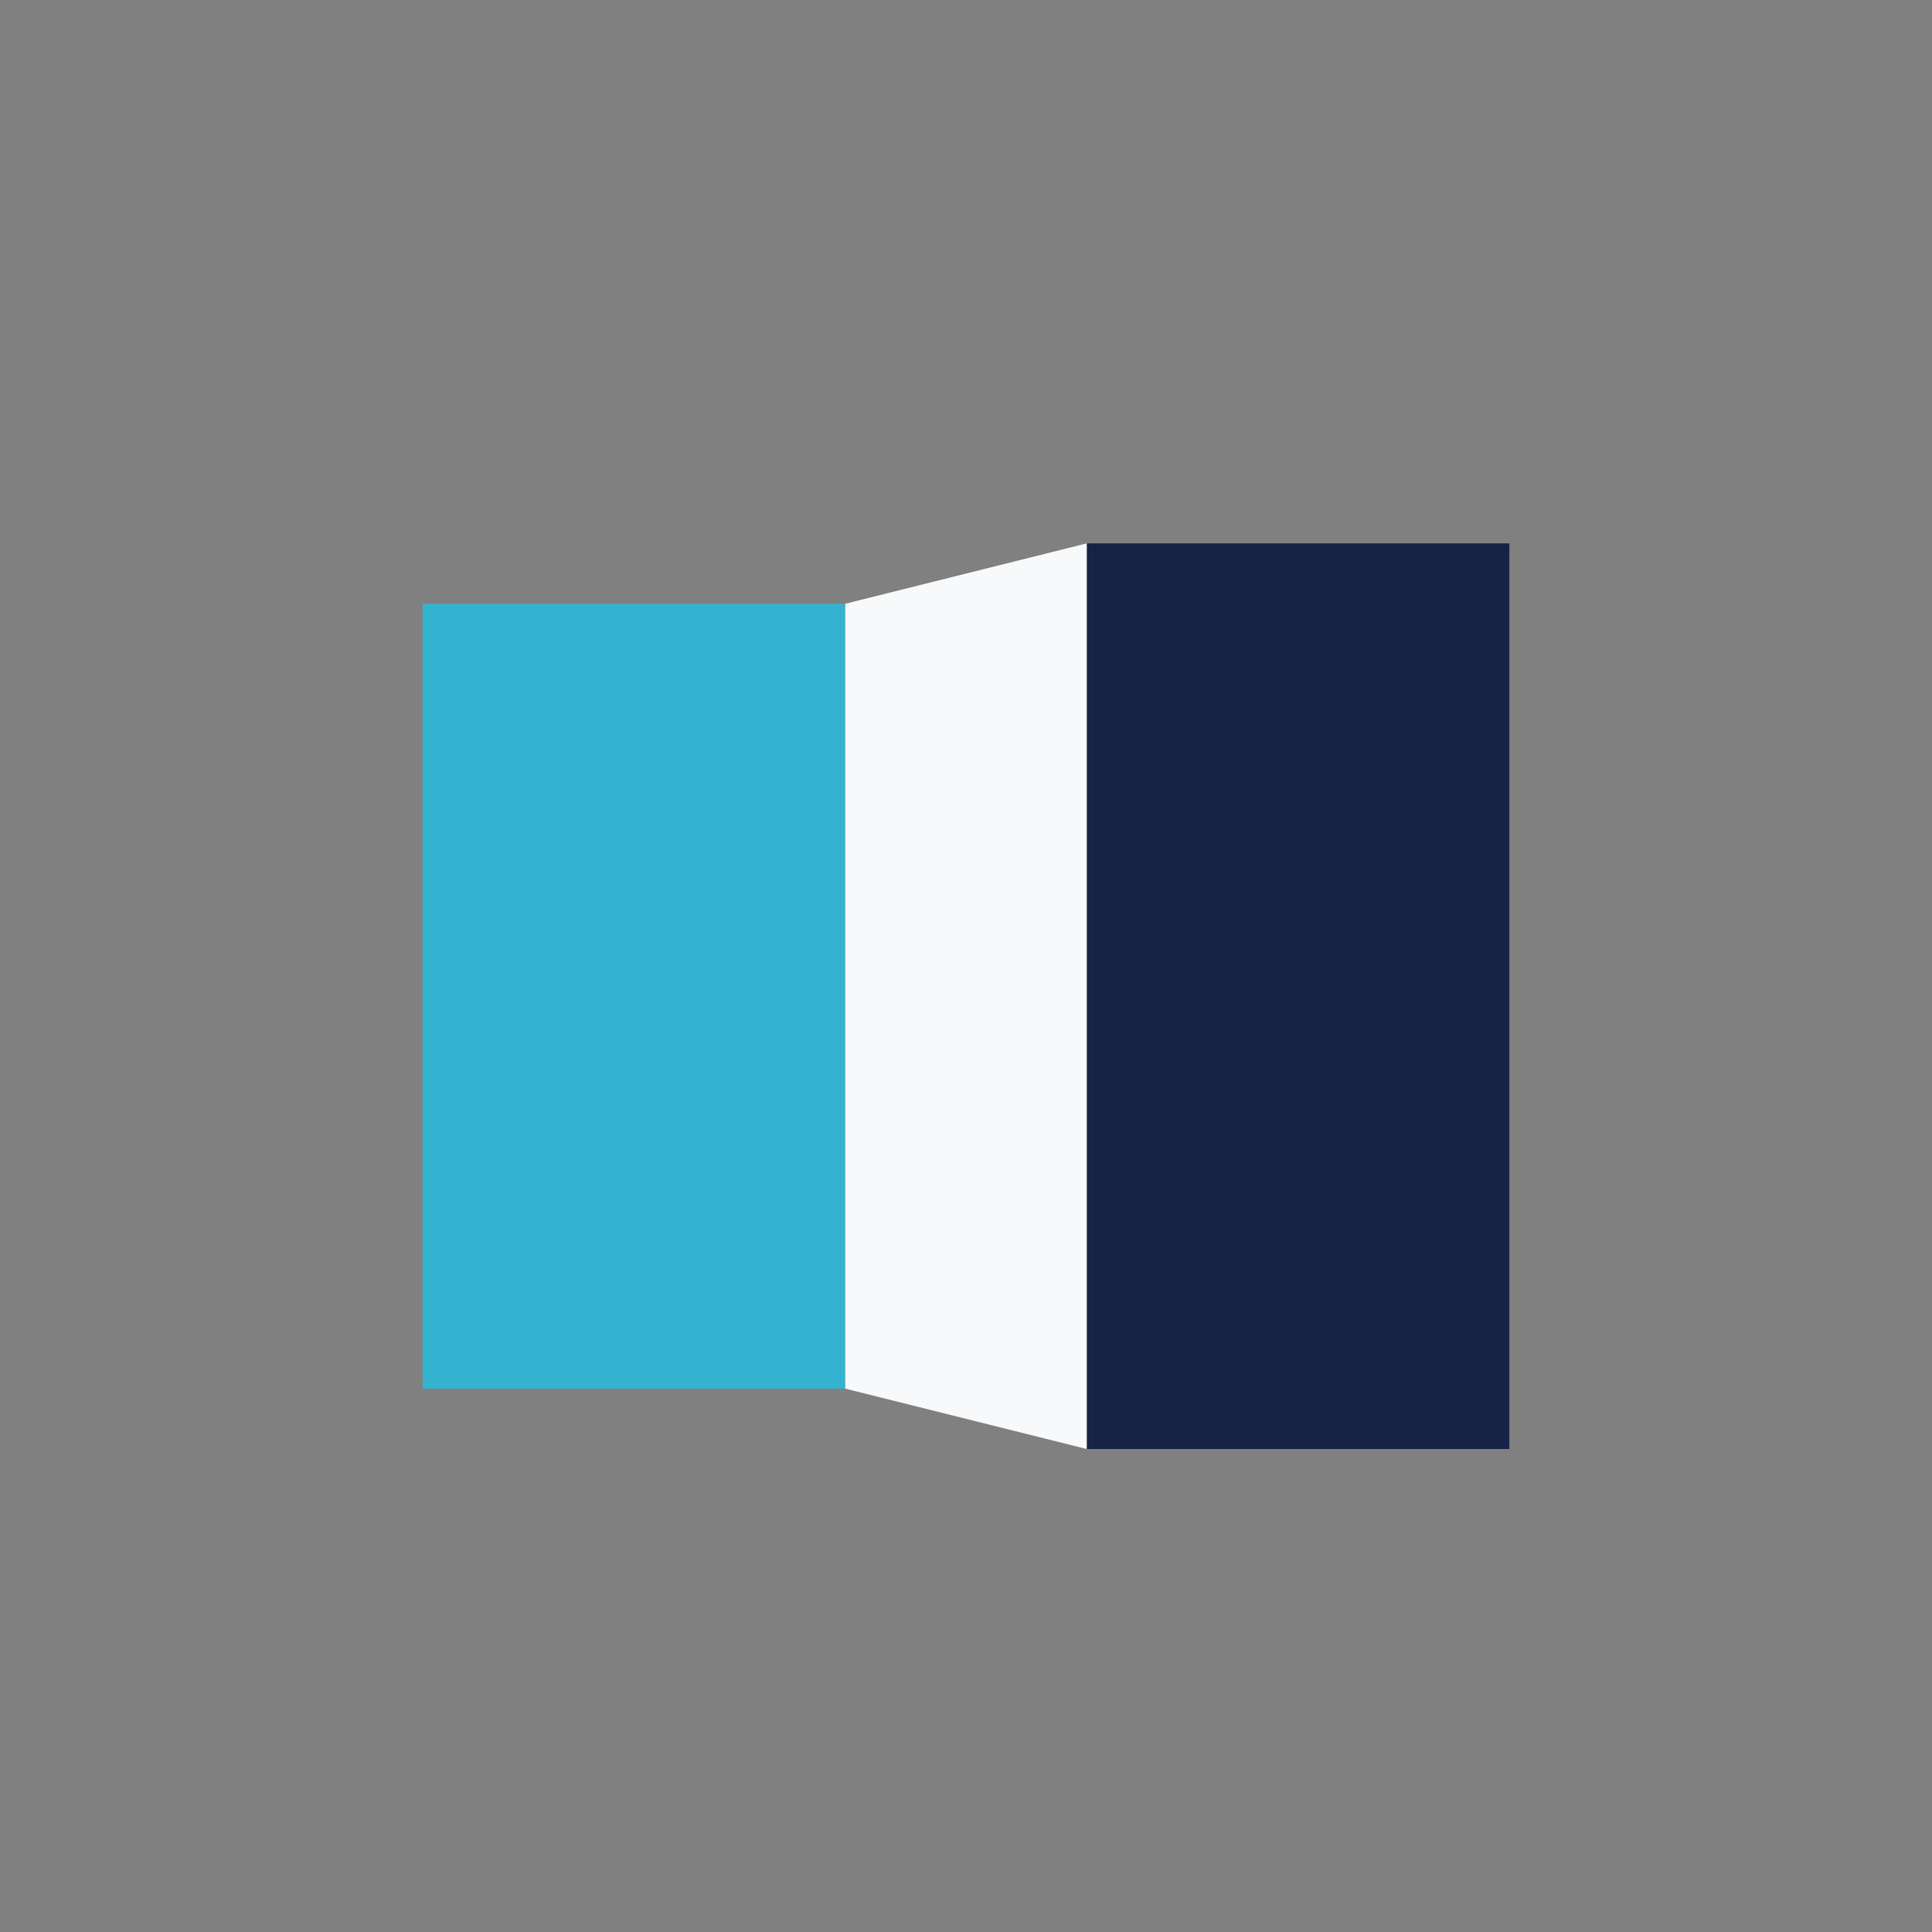
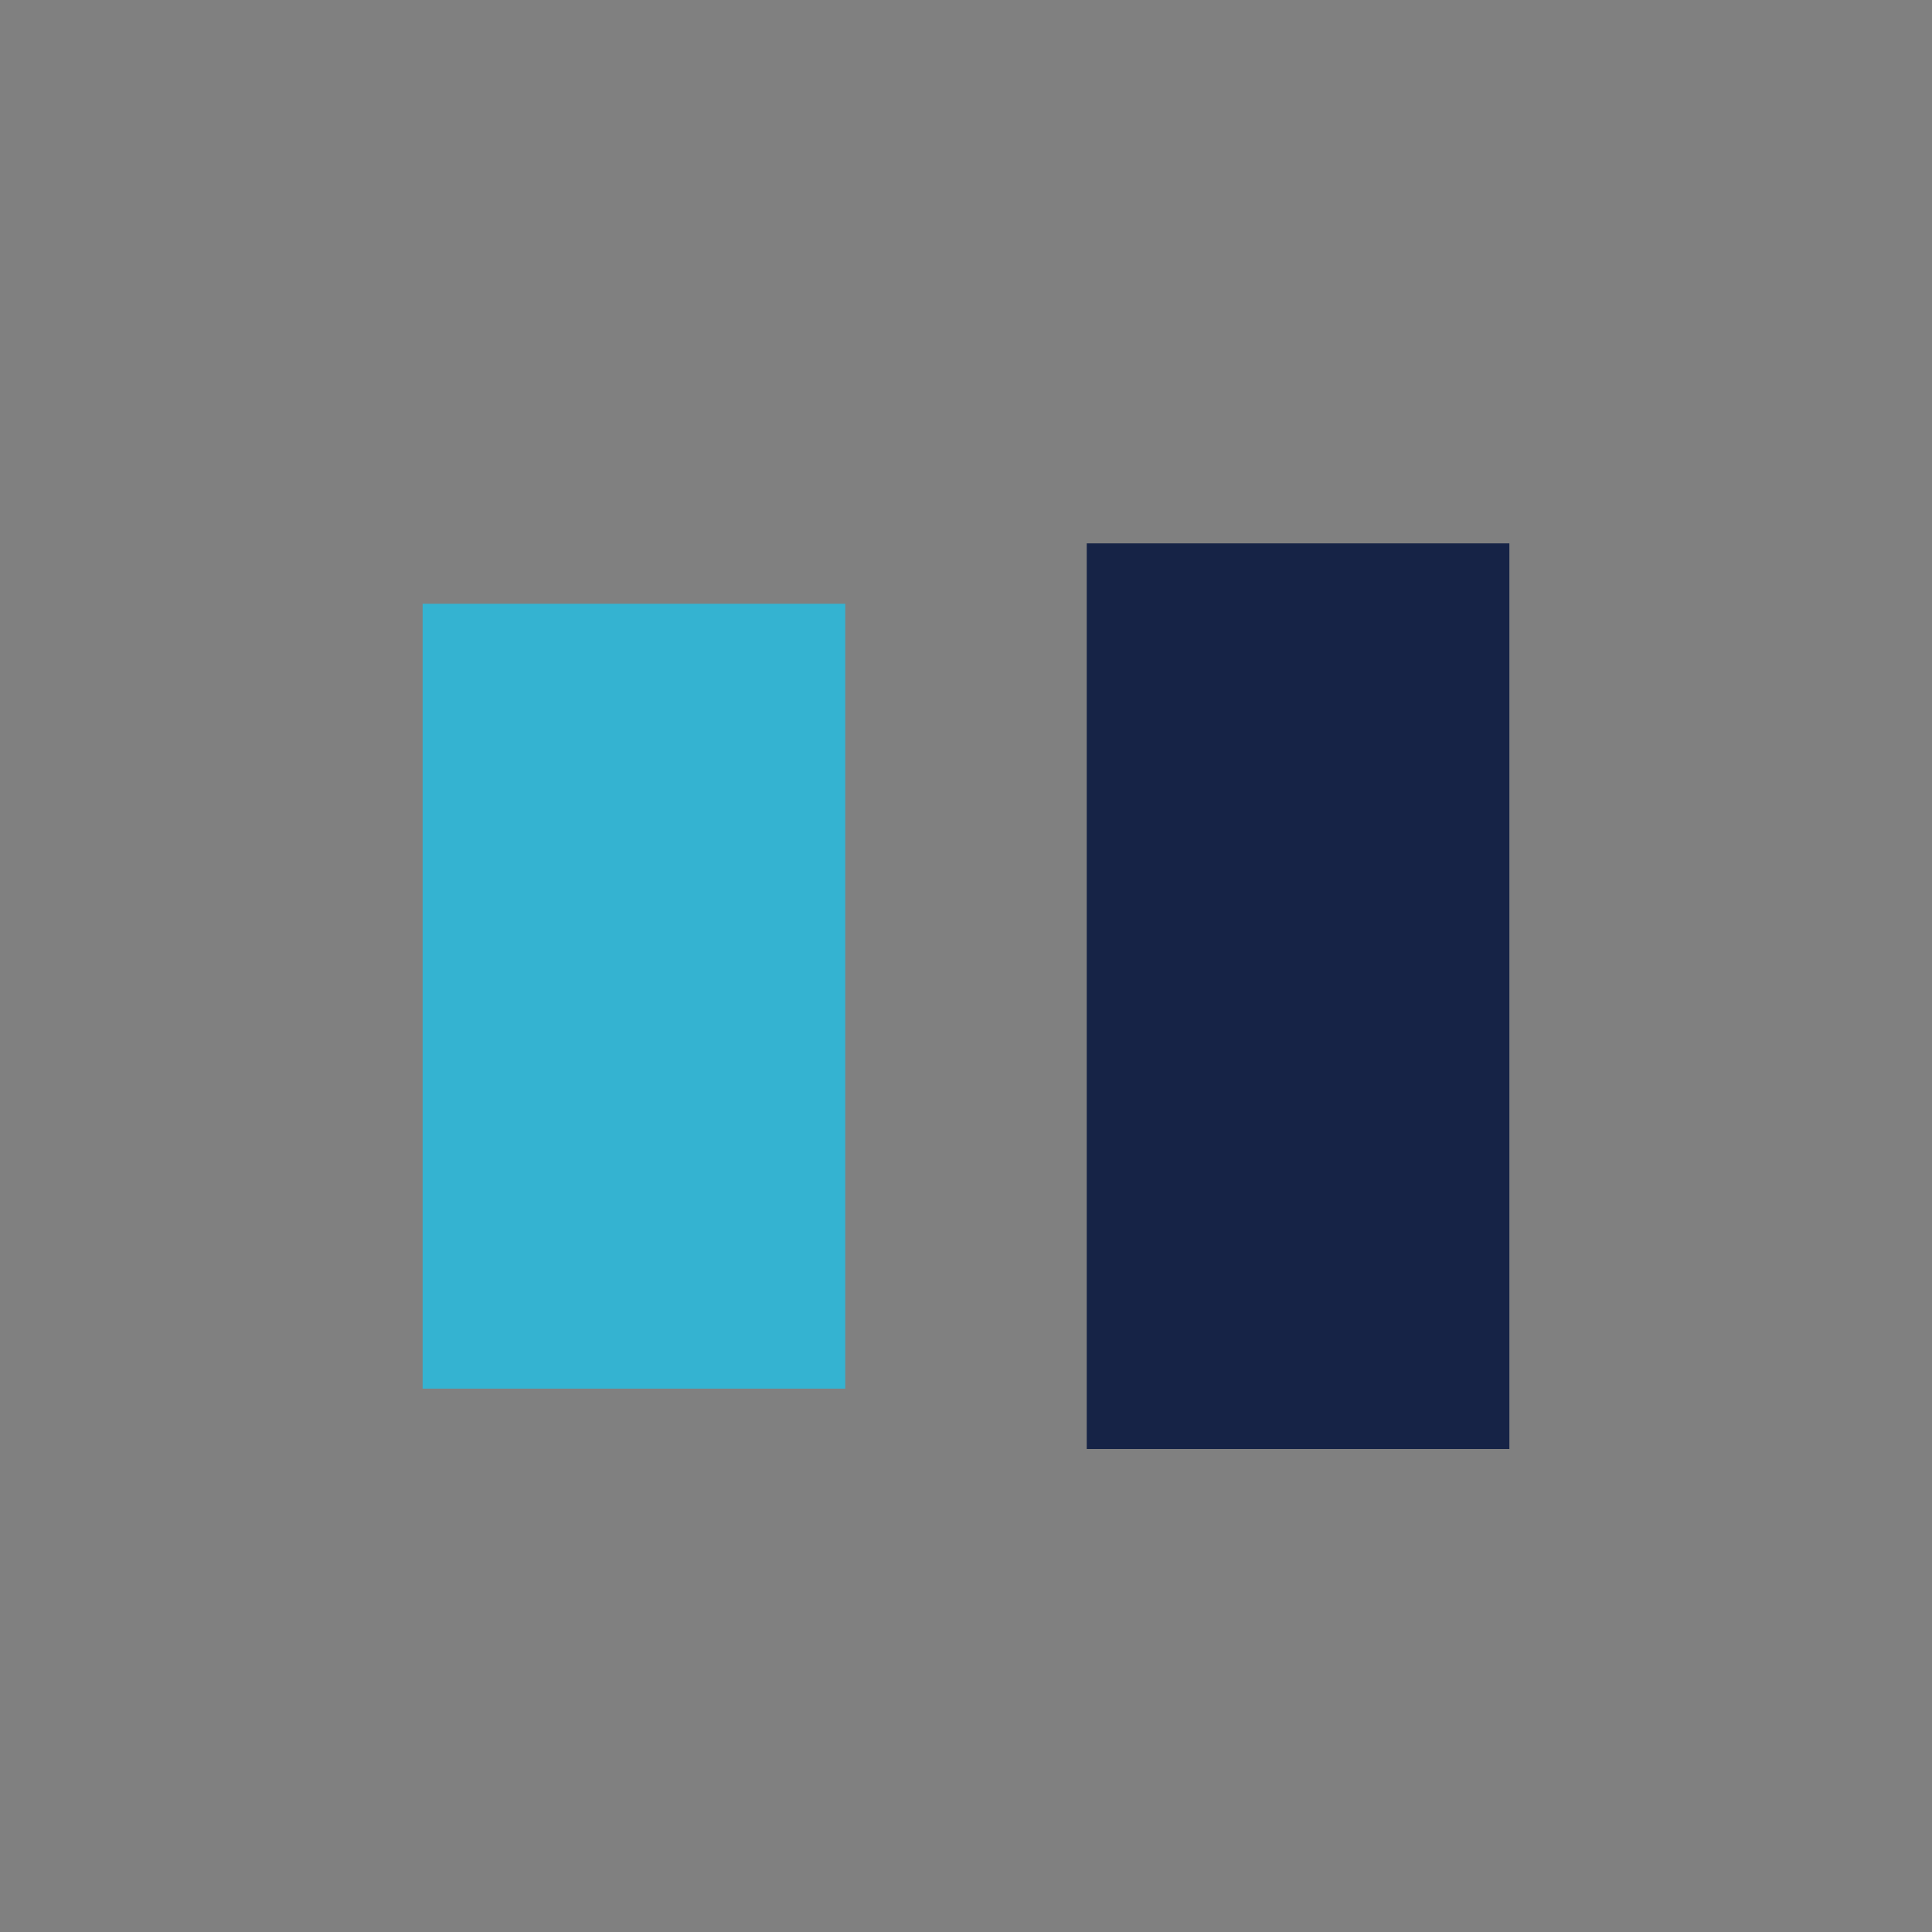
<svg xmlns="http://www.w3.org/2000/svg" width="32" height="32" viewBox="0 0 32 32">
  <rect x="0" y="0" width="32" height="32" fill="#808080" stroke="none" />
  <rect x="7" y="10" width="7" height="13" fill="#34B3D1" />
  <rect x="18" y="9" width="7" height="15" fill="#162346" />
-   <polyline points="14,10 18,9 18,24 14,23" fill="#F7F9FA" />
</svg>